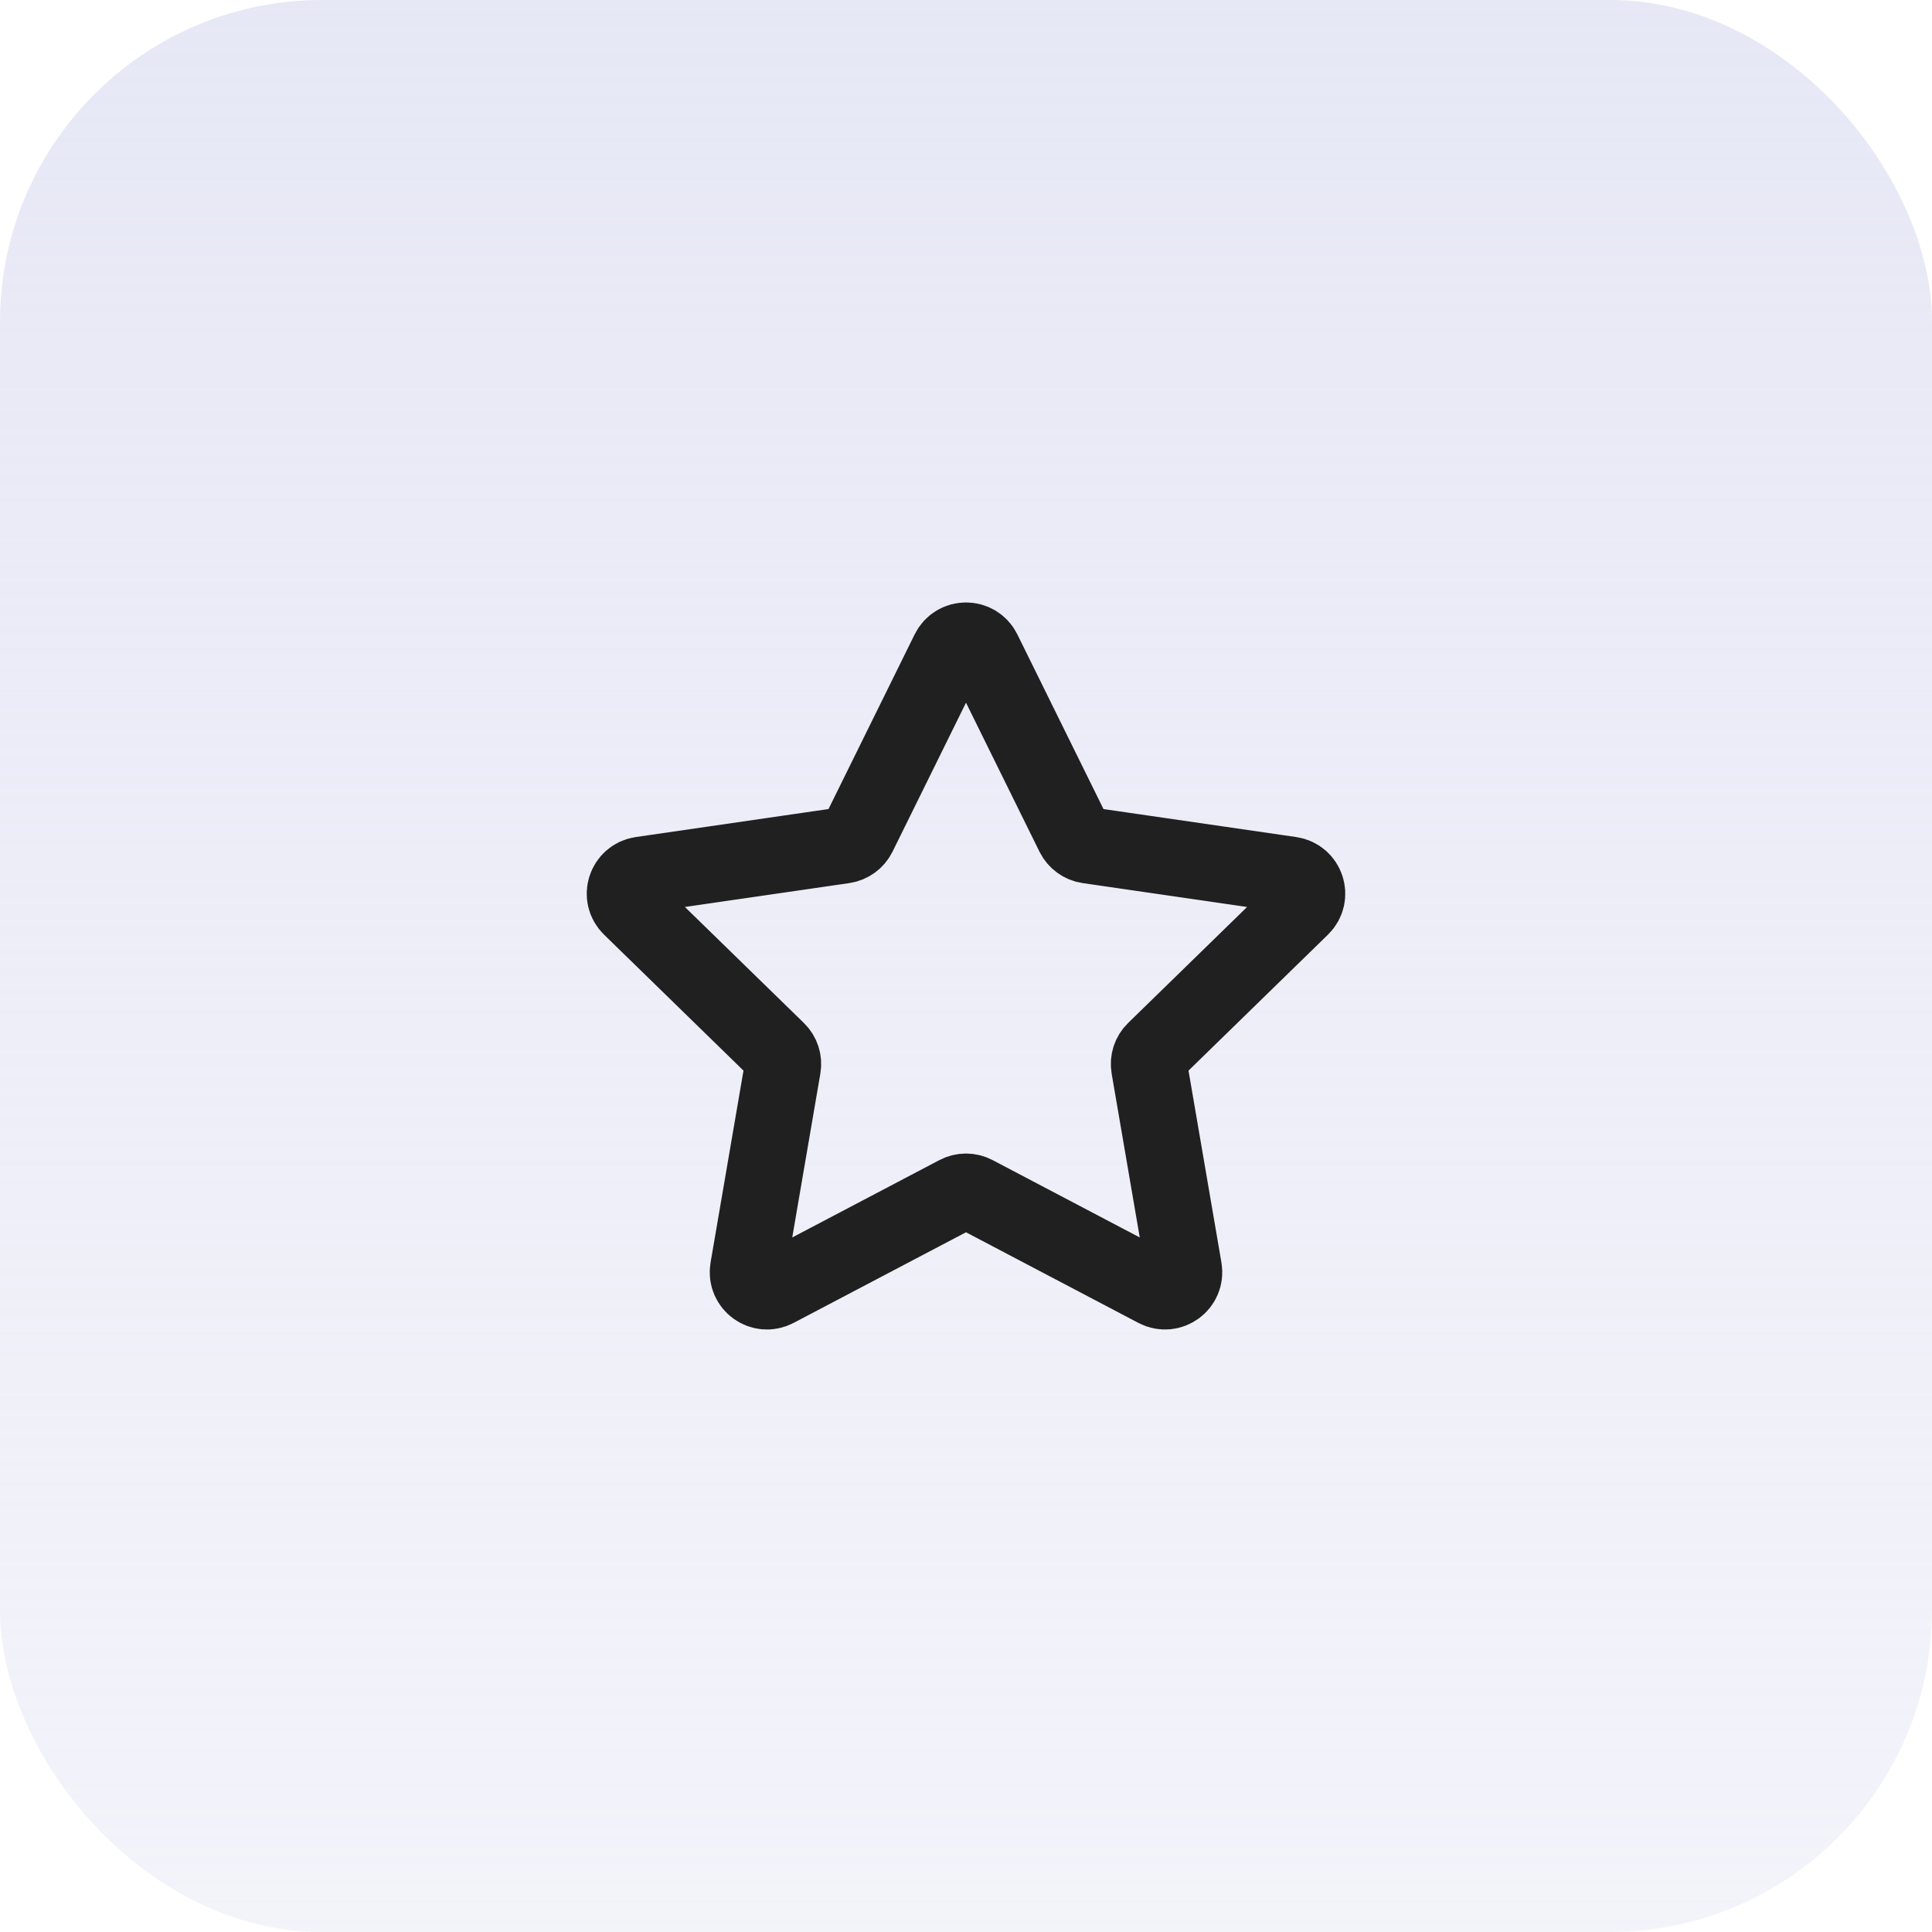
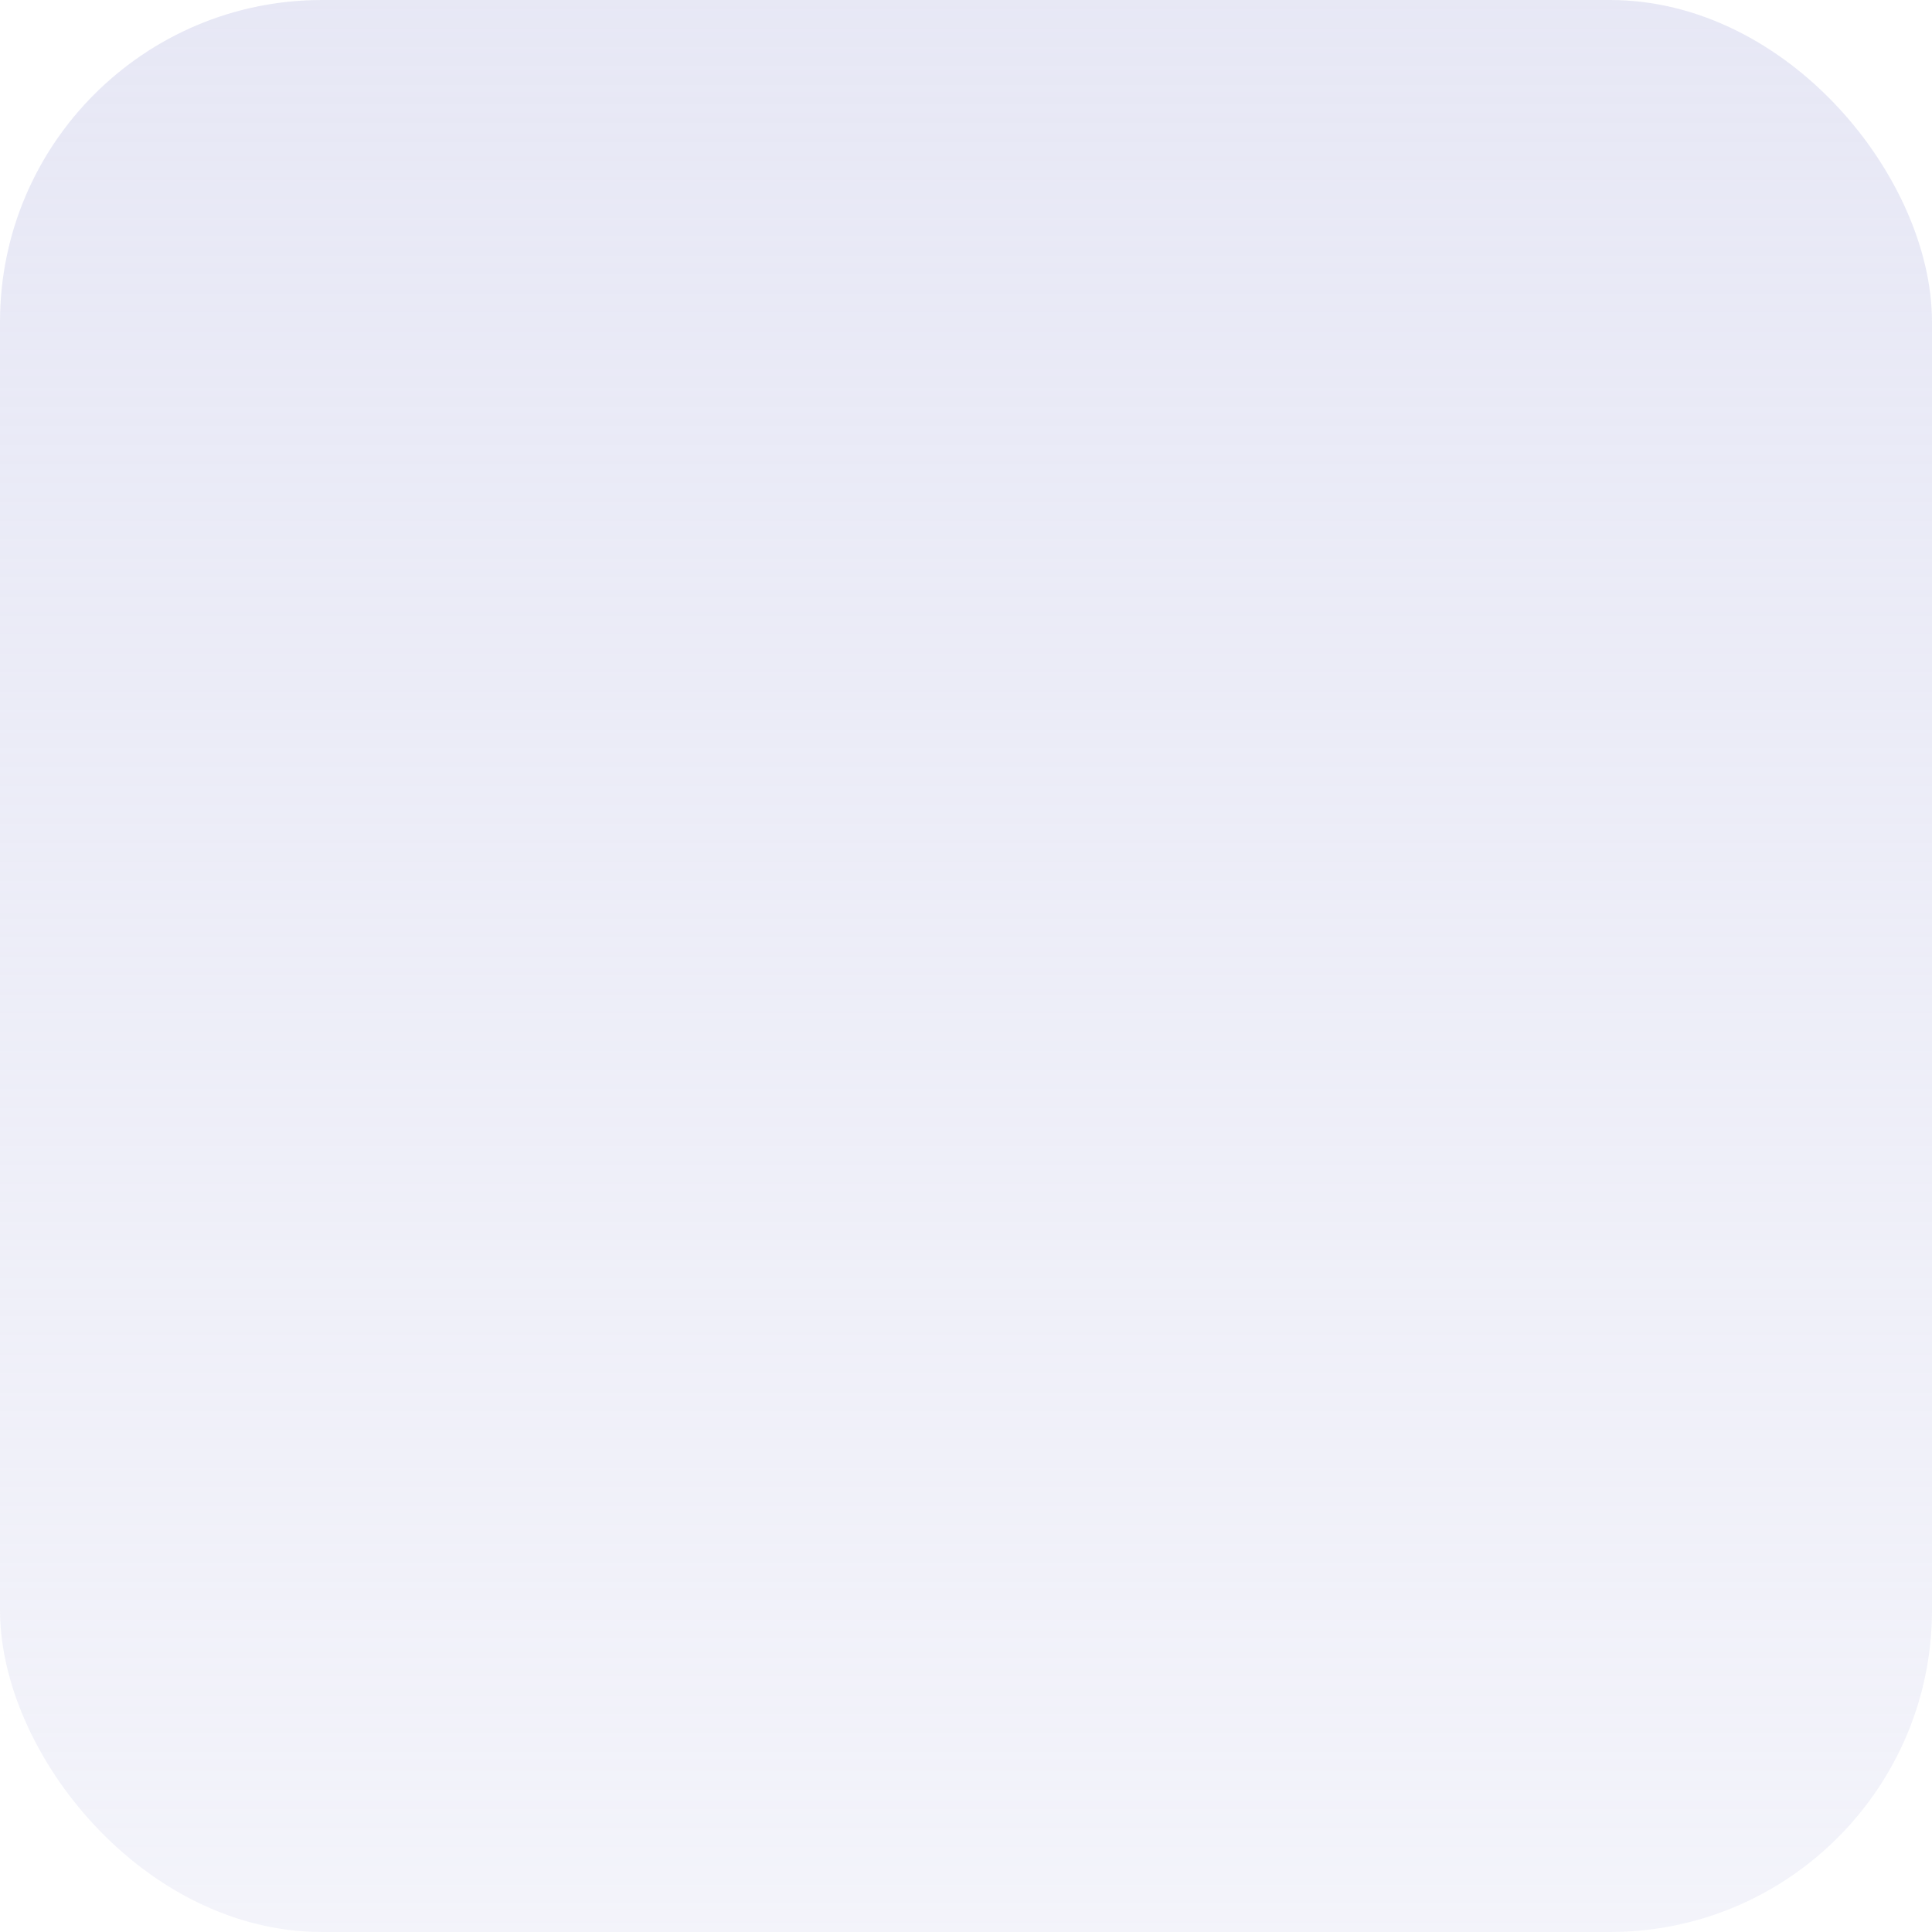
<svg xmlns="http://www.w3.org/2000/svg" width="38" height="38" viewBox="0 0 38 38" fill="none">
  <rect opacity="0.8" width="38" height="38" rx="6.333" fill="url(#paint0_linear_26001_1426)" />
-   <path d="M18.663 12.809C18.801 12.53 19.199 12.53 19.337 12.809L21.119 16.422C21.174 16.532 21.28 16.609 21.402 16.627L25.388 17.206C25.696 17.251 25.819 17.629 25.596 17.846L22.712 20.658C22.623 20.744 22.583 20.869 22.604 20.99L23.285 24.96C23.337 25.267 23.015 25.501 22.74 25.356L19.175 23.482C19.065 23.424 18.935 23.424 18.825 23.482L15.26 25.356C14.985 25.501 14.663 25.267 14.715 24.96L15.396 20.99C15.417 20.869 15.377 20.744 15.288 20.658L12.404 17.846C12.181 17.629 12.304 17.251 12.612 17.206L16.598 16.627C16.72 16.609 16.826 16.532 16.881 16.422L18.663 12.809Z" stroke="#202020" stroke-width="1.5" stroke-linejoin="round" />
  <defs>
    <linearGradient id="paint0_linear_26001_1426" x1="19" y1="0" x2="19" y2="38" gradientUnits="userSpaceOnUse">
      <stop stop-color="#E1E2F3" />
      <stop offset="0.62" stop-color="#E1E2F3" stop-opacity="0.69" />
      <stop offset="1" stop-color="#E1E2F3" stop-opacity="0.5" />
    </linearGradient>
  </defs>
</svg>